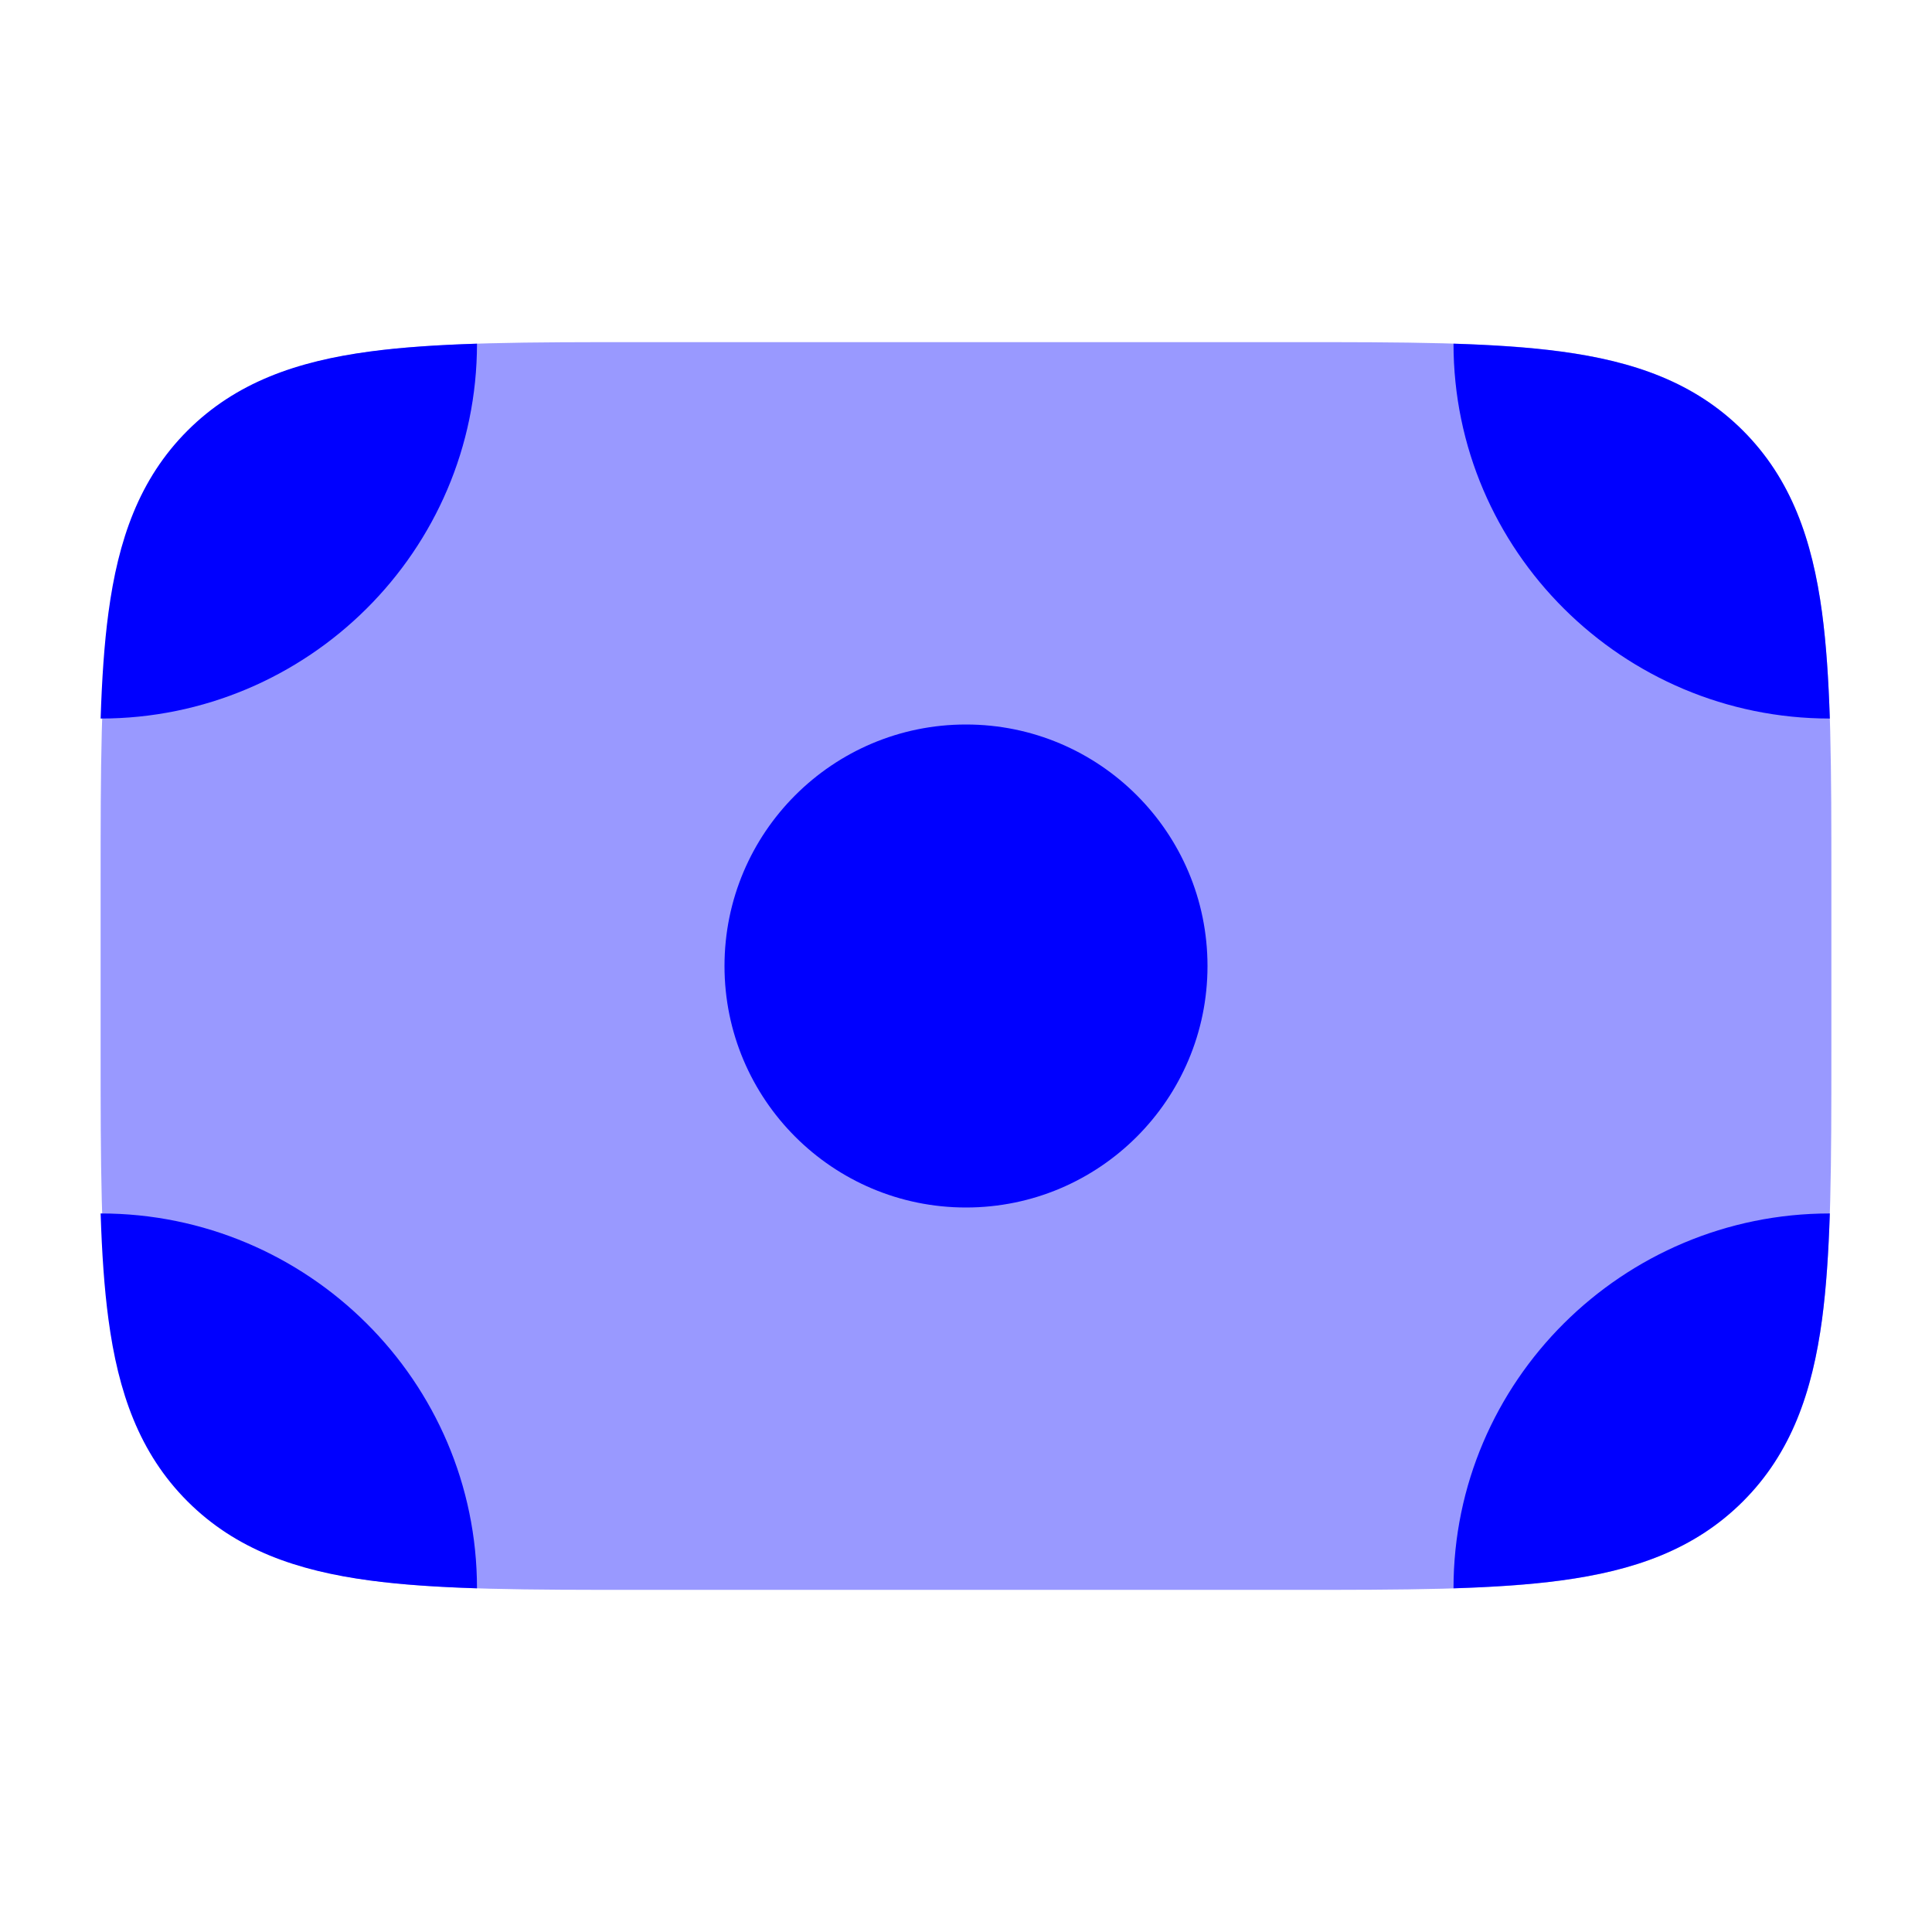
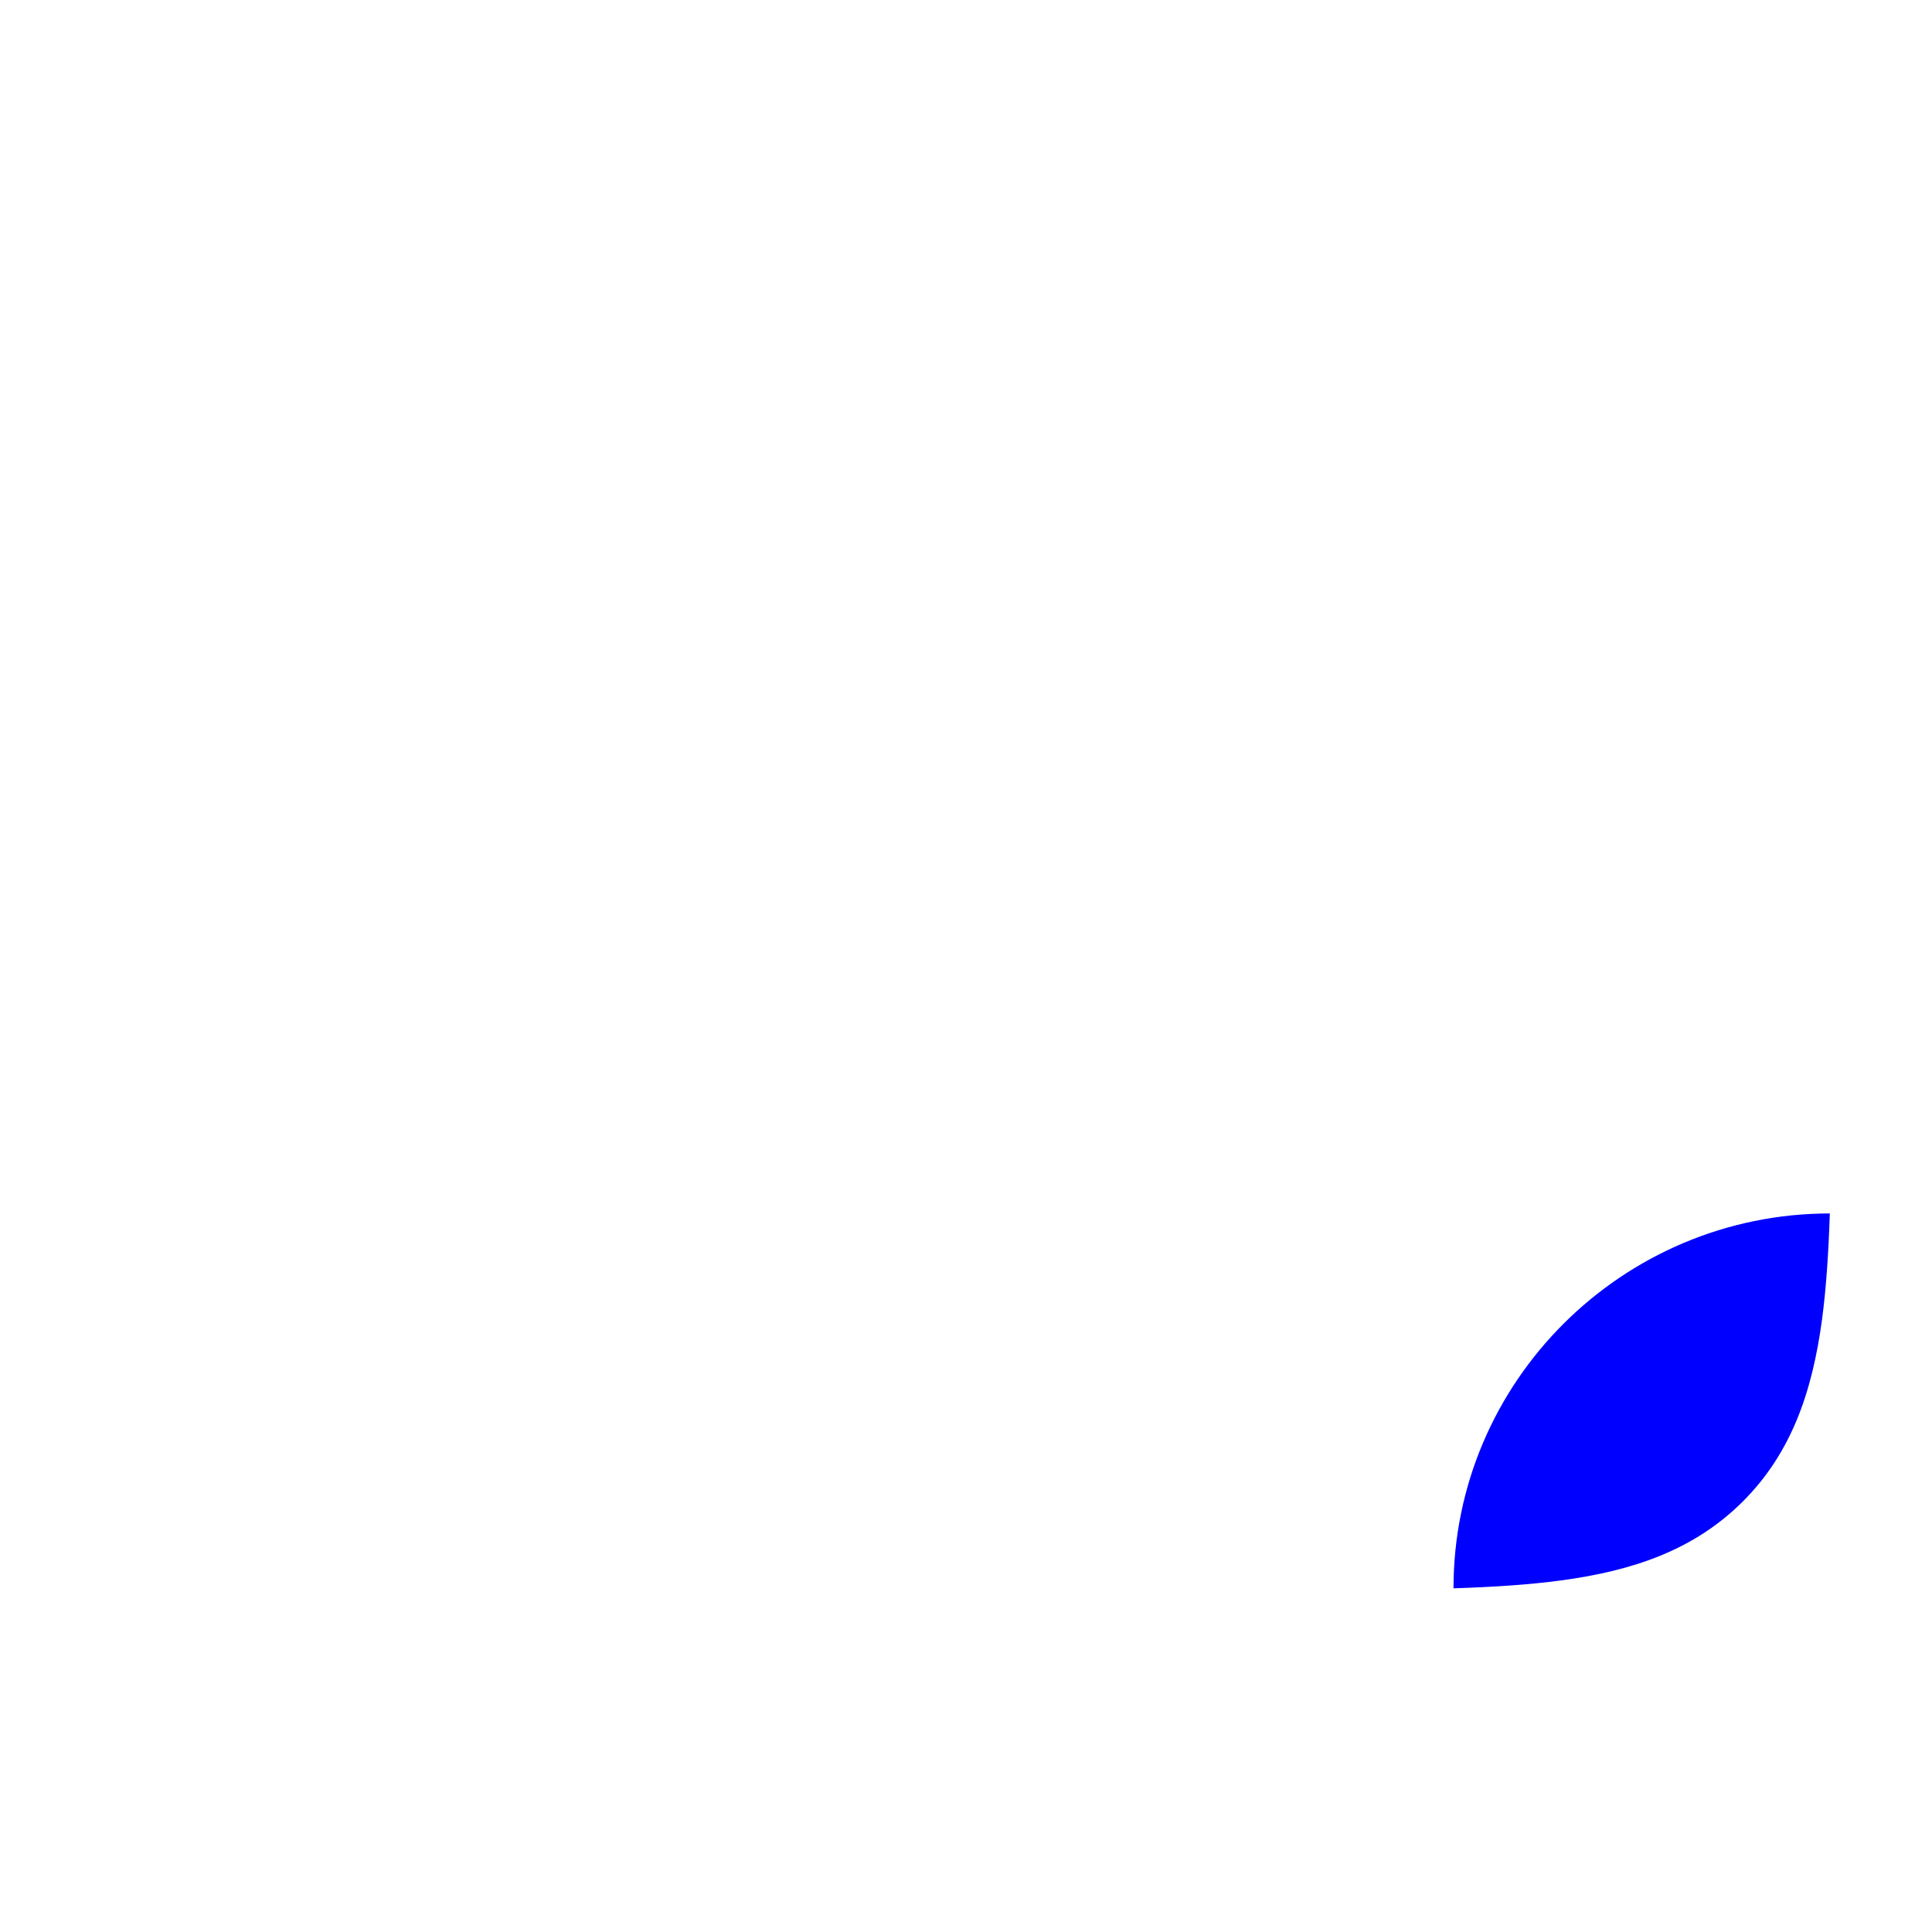
<svg xmlns="http://www.w3.org/2000/svg" width="36" height="36" viewBox="0 0 36 36" fill="none">
-   <path opacity="0.4" d="M34.125 19.597V19.5V16.5V16.403C34.125 14.359 34.125 12.71 33.951 11.413C33.769 10.062 33.38 8.926 32.477 8.023C31.574 7.12 30.438 6.731 29.087 6.549C27.79 6.375 26.141 6.375 24.097 6.375H24H12H11.903C9.859 6.375 8.21 6.375 6.913 6.549C5.562 6.731 4.426 7.12 3.523 8.023C2.62 8.926 2.231 10.062 2.049 11.413C1.875 12.71 1.875 14.359 1.875 16.403V16.5V19.5V19.597C1.875 21.641 1.875 23.29 2.049 24.587C2.231 25.938 2.62 27.074 3.523 27.977L3.694 28.141C4.568 28.928 5.647 29.28 6.913 29.451C8.21 29.625 9.859 29.625 11.903 29.625H12H24H24.097C26.141 29.625 27.79 29.625 29.087 29.451C30.438 29.269 31.574 28.88 32.477 27.977L32.641 27.806C33.428 26.932 33.781 25.853 33.951 24.587C34.125 23.29 34.125 21.641 34.125 19.597Z" fill="#0000FF" />
-   <path d="M22.5 18C22.5 20.485 20.485 22.5 18 22.5C15.515 22.5 13.5 20.485 13.5 18C13.5 15.515 15.515 13.5 18 13.5C20.485 13.5 22.5 15.515 22.5 18Z" fill="#0000FF" />
-   <path d="M32.477 8.024C31.574 7.122 30.438 6.732 29.087 6.551C28.494 6.471 27.828 6.428 27.084 6.404C27.084 10.262 30.239 13.389 34.096 13.389C34.072 12.656 34.029 11.999 33.951 11.414C33.769 10.064 33.38 8.927 32.477 8.024Z" fill="#0000FF" />
-   <path d="M3.494 8.024C4.397 7.122 5.534 6.732 6.884 6.551C7.477 6.471 8.143 6.428 8.888 6.404C8.888 10.262 5.732 13.389 1.875 13.389C1.899 12.656 1.942 11.999 2.021 11.414C2.202 10.064 2.591 8.927 3.494 8.024Z" fill="#0000FF" />
  <path d="M32.477 27.976C31.574 28.878 30.438 29.268 29.087 29.449C28.494 29.529 27.828 29.572 27.084 29.596C27.084 25.738 30.239 22.611 34.096 22.611C34.072 23.344 34.029 24.001 33.951 24.586C33.769 25.936 33.38 27.073 32.477 27.976Z" fill="#0000FF" />
-   <path d="M3.494 27.976C4.397 28.878 5.534 29.268 6.884 29.449C7.477 29.529 8.143 29.572 8.888 29.596C8.888 25.738 5.732 22.611 1.875 22.611C1.899 23.344 1.942 24.001 2.021 24.586C2.202 25.936 2.591 27.073 3.494 27.976Z" fill="#0000FF" />
</svg>